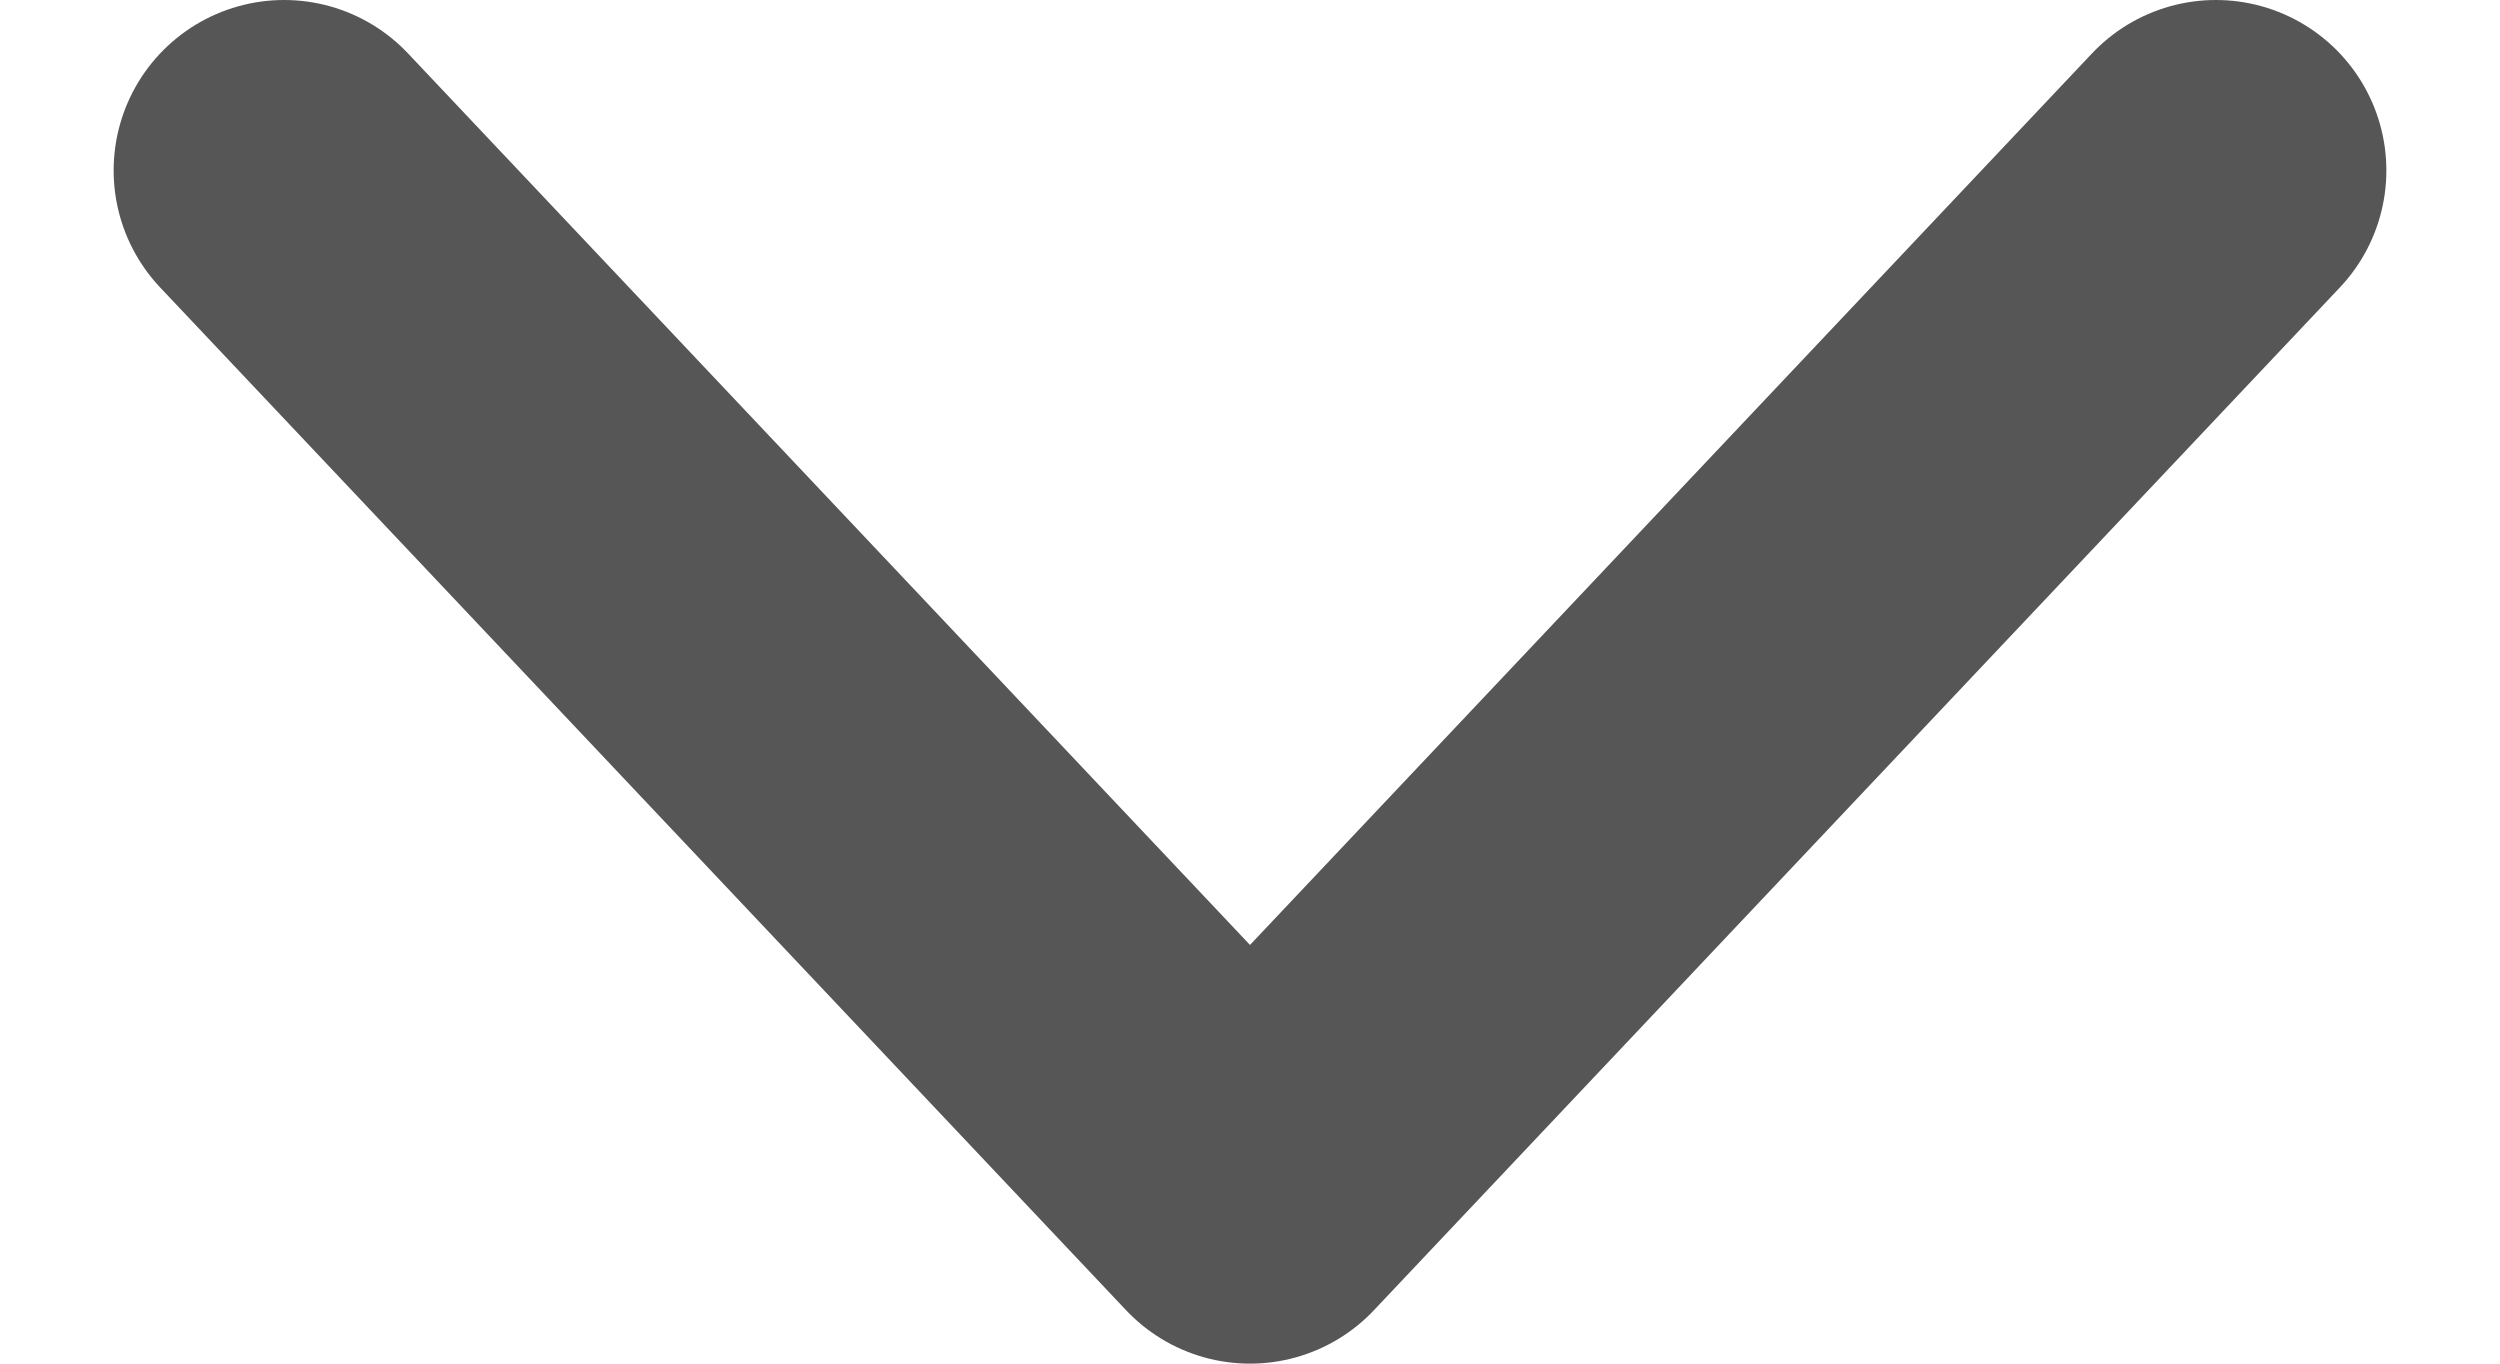
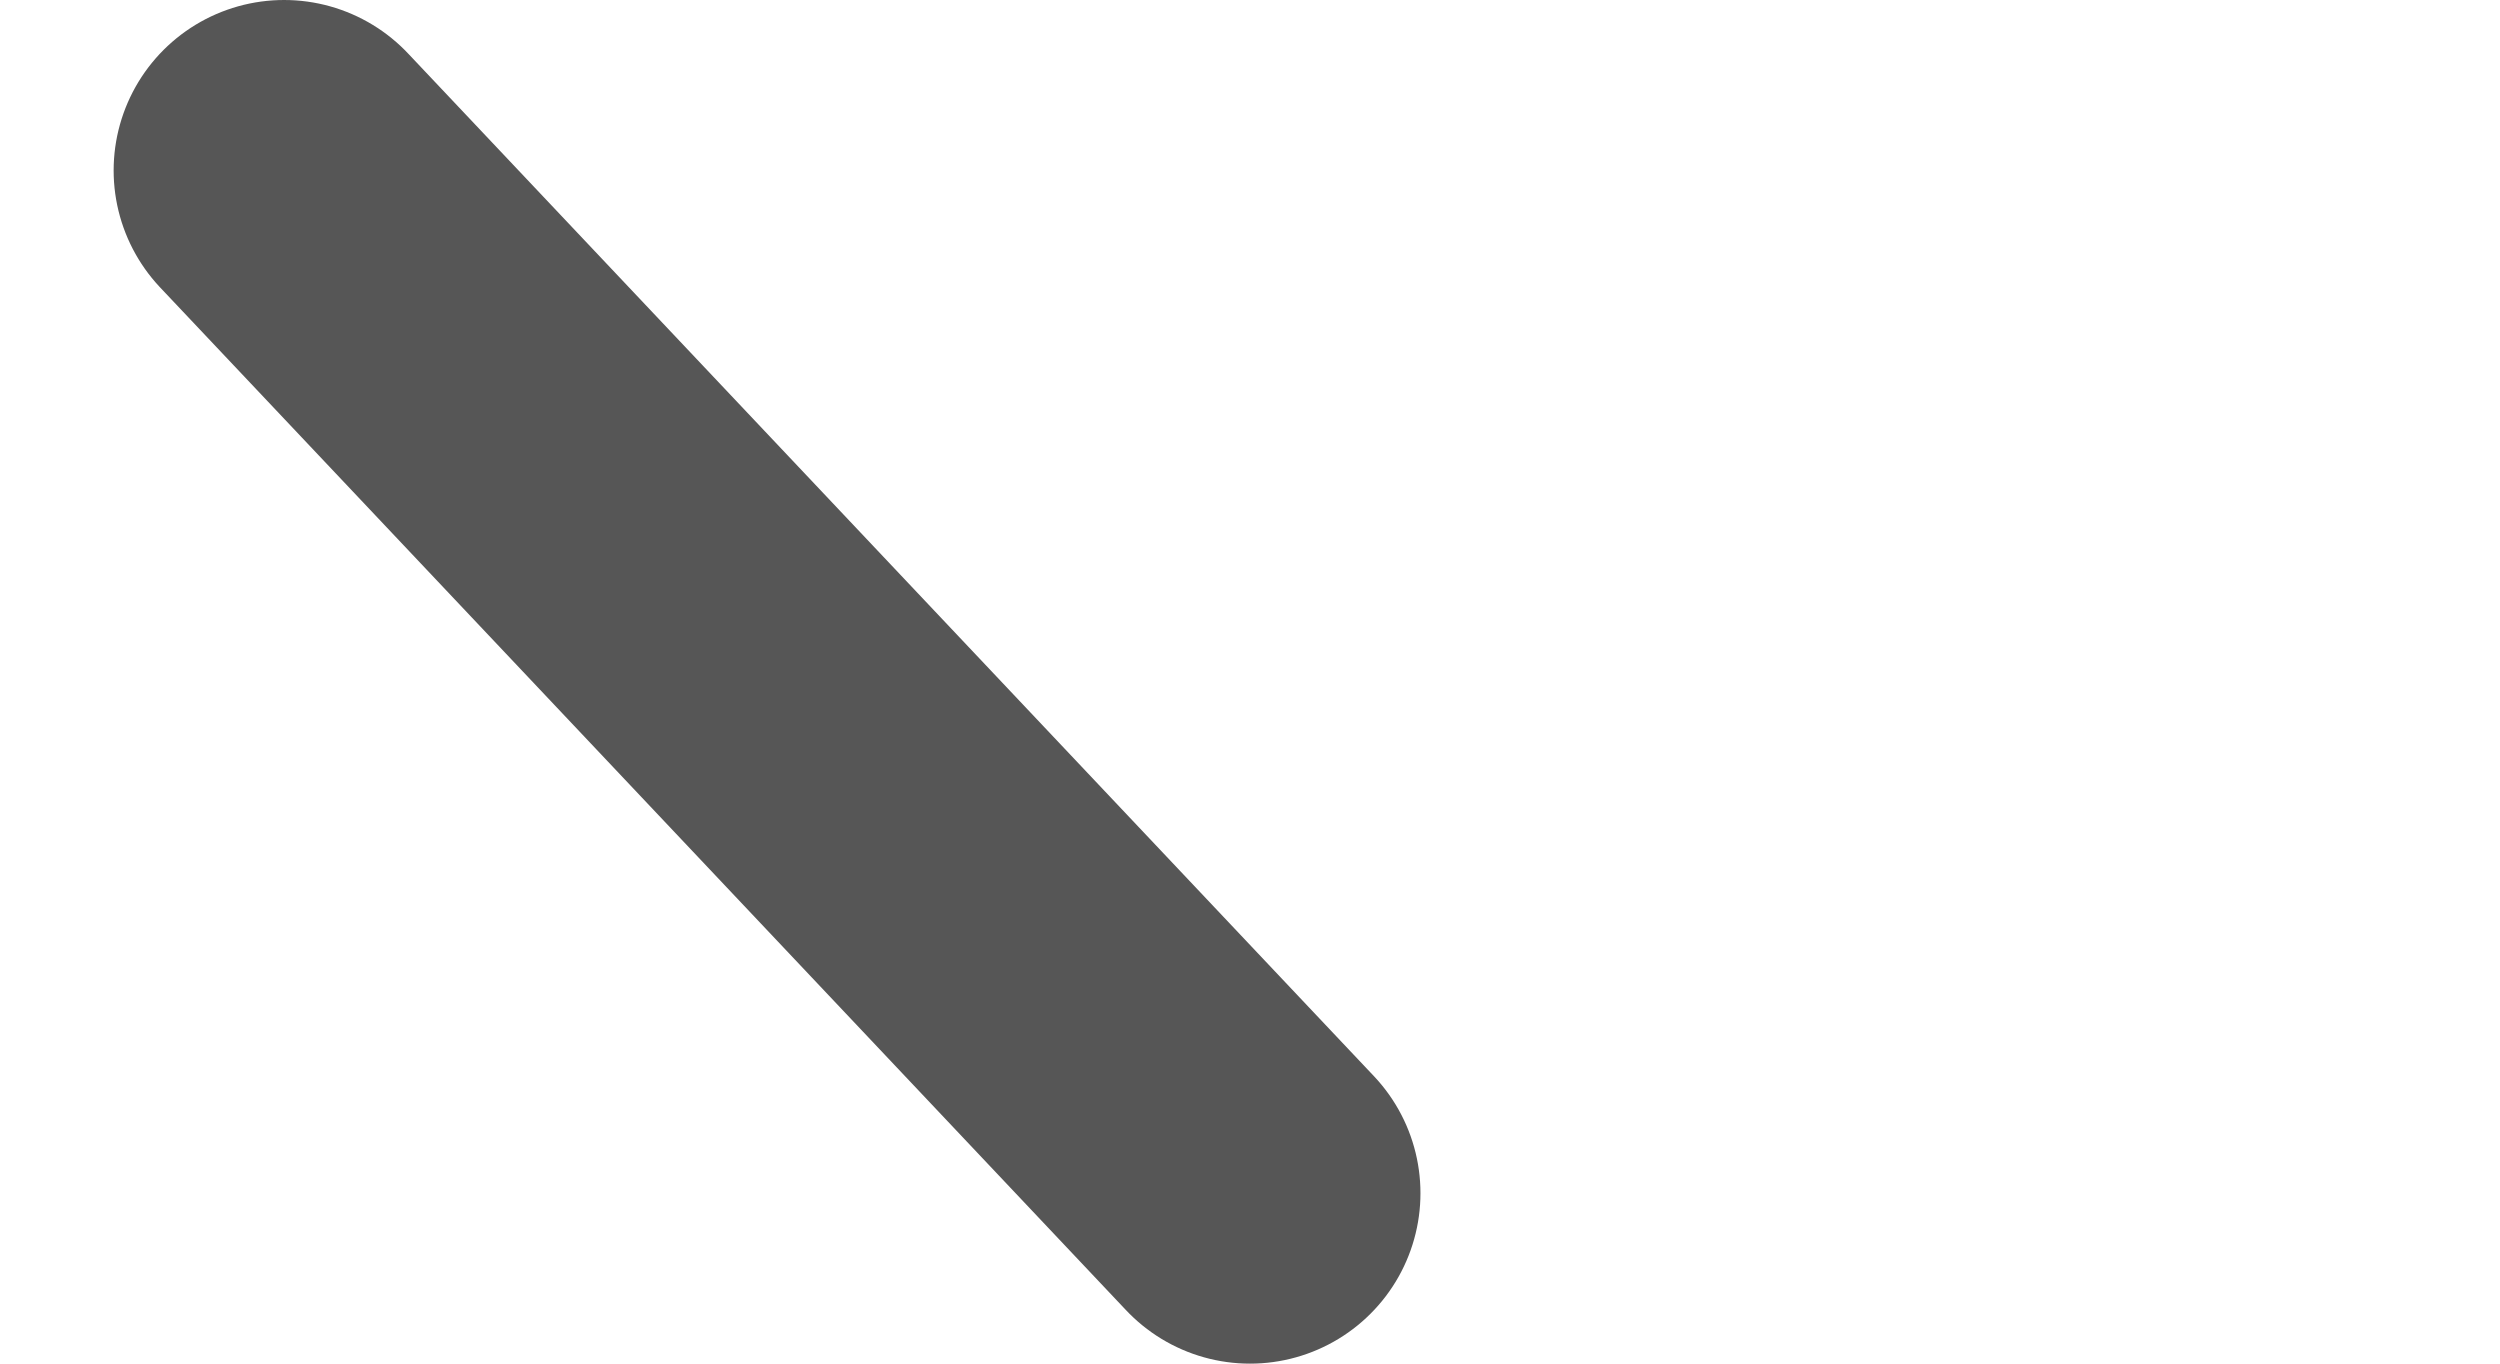
<svg xmlns="http://www.w3.org/2000/svg" width="11" height="6" viewBox="0 0 11 6" fill="none">
-   <path d="M1.25 0.75L5.5 5.25L9.75 0.75" stroke="#565656" stroke-width="1.5" stroke-linecap="round" stroke-linejoin="round" />
+   <path d="M1.25 0.75L5.5 5.25" stroke="#565656" stroke-width="1.5" stroke-linecap="round" stroke-linejoin="round" />
</svg>